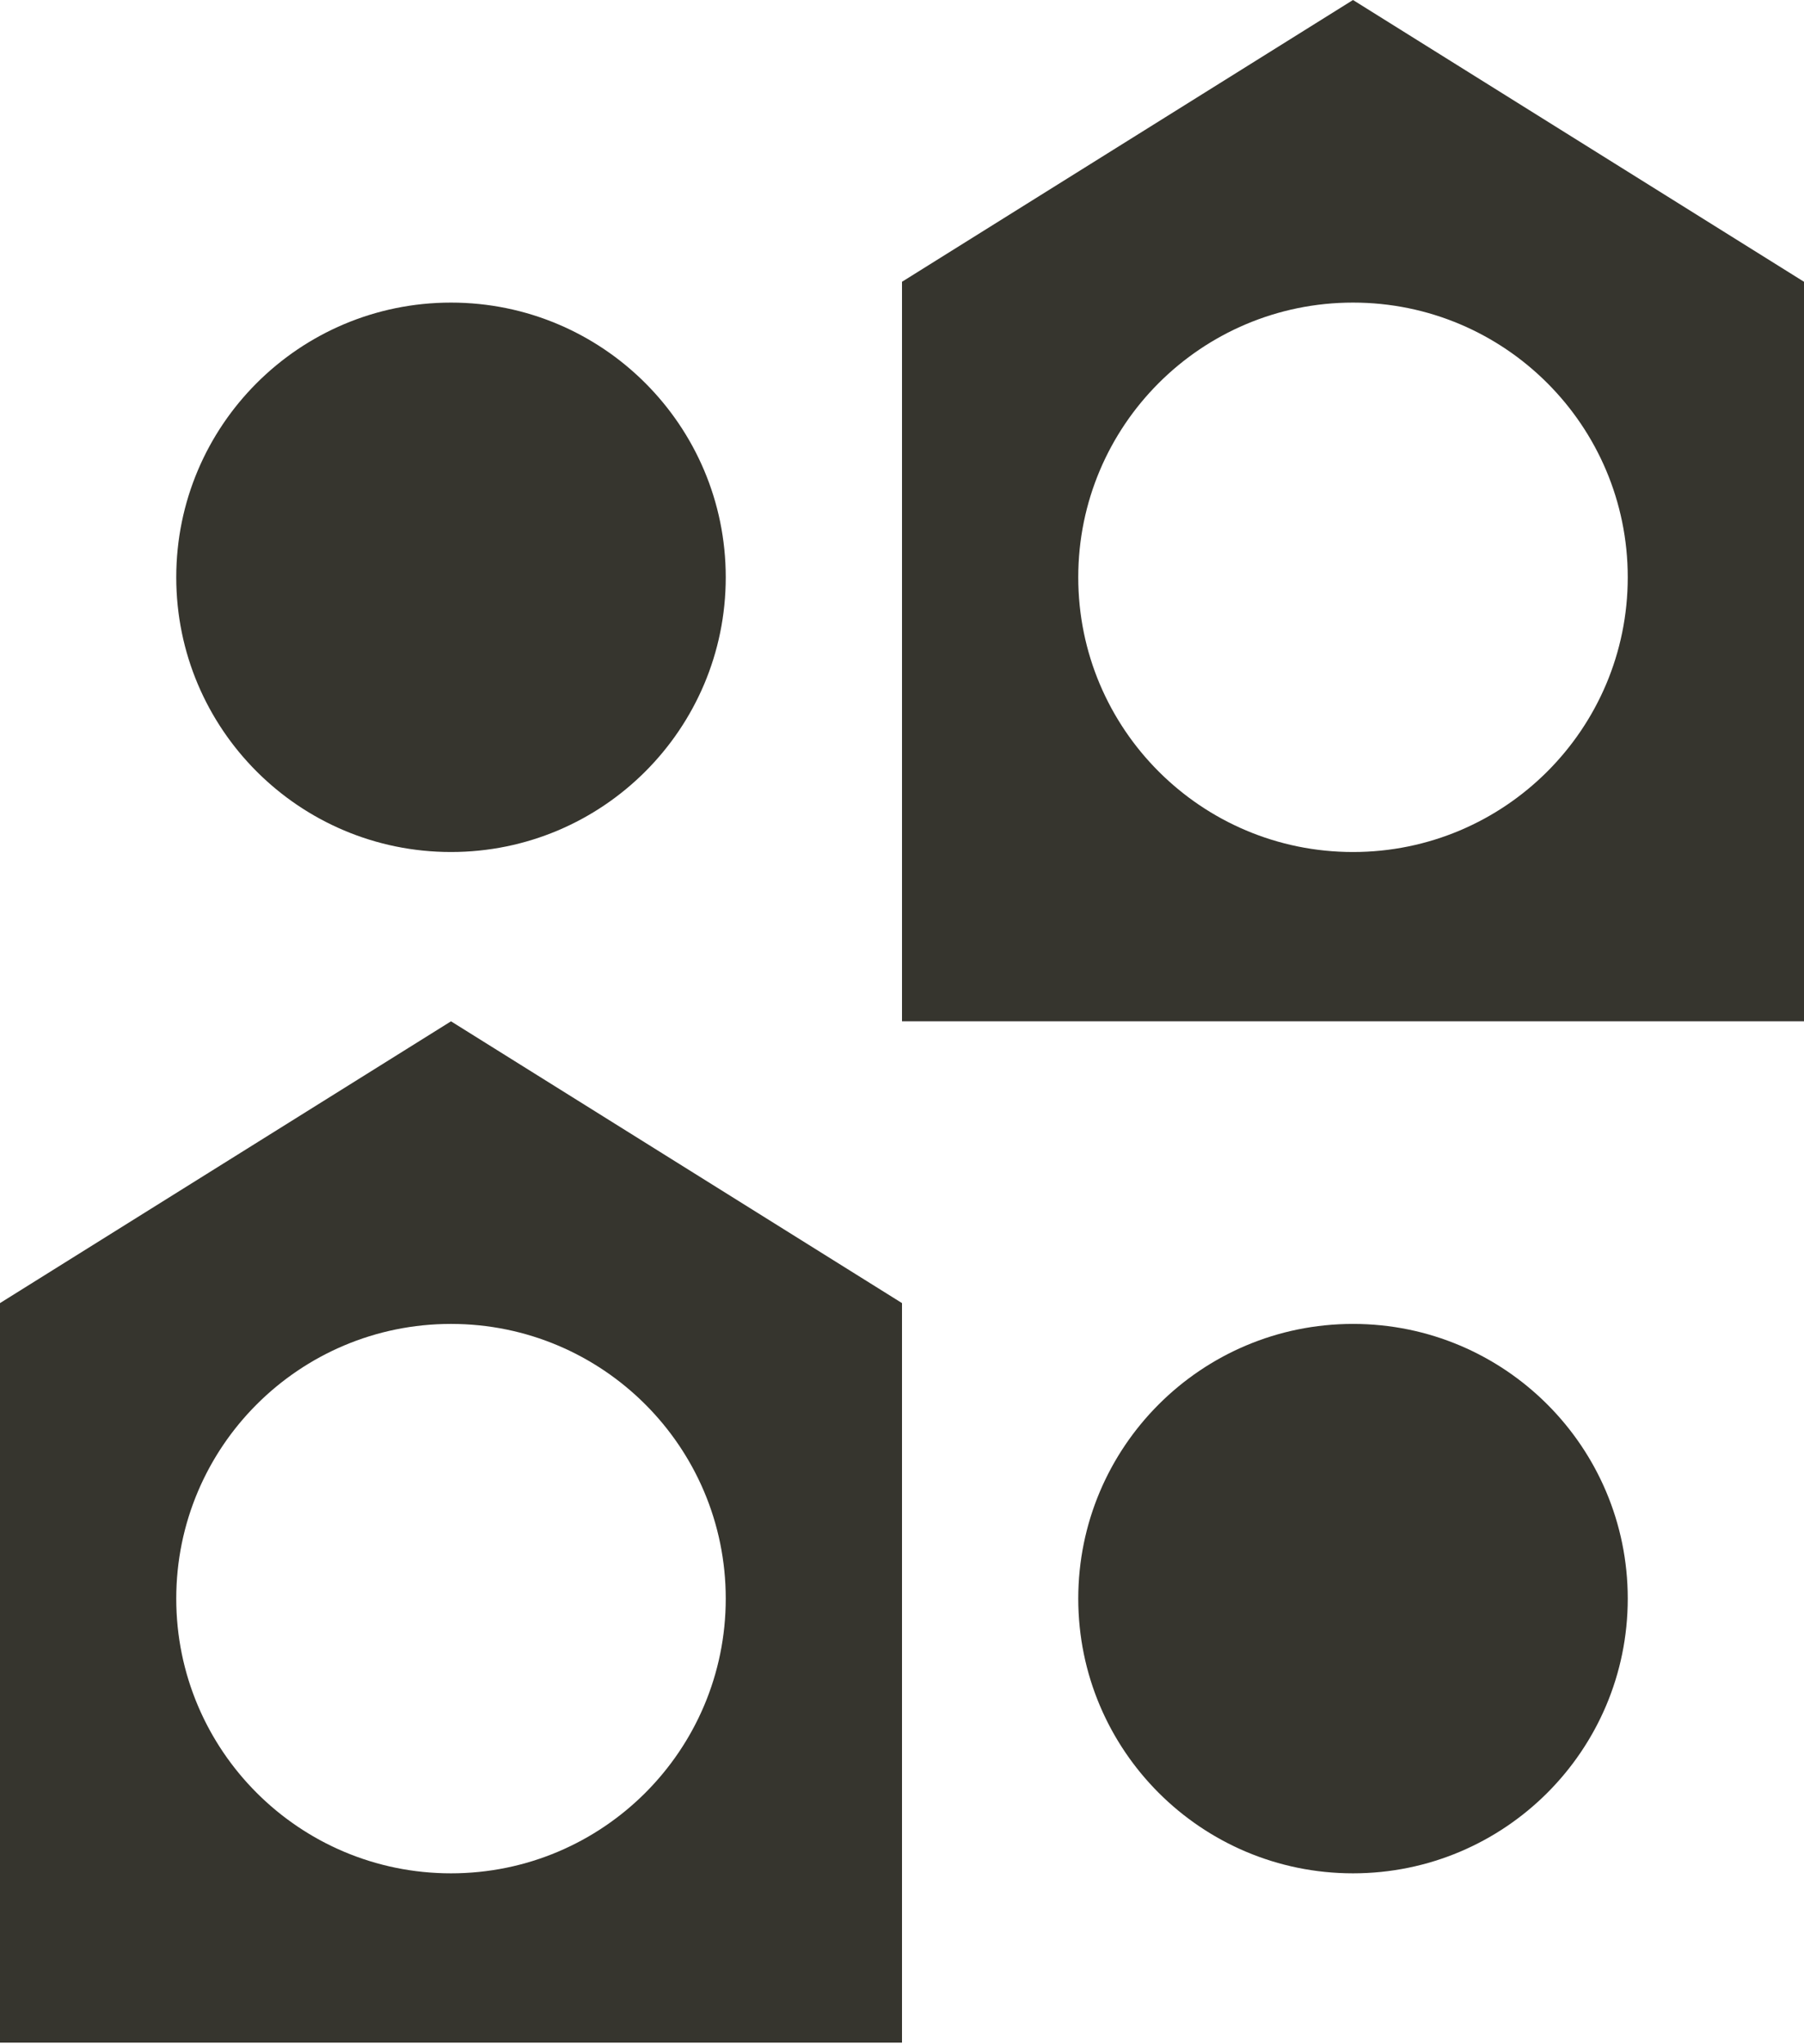
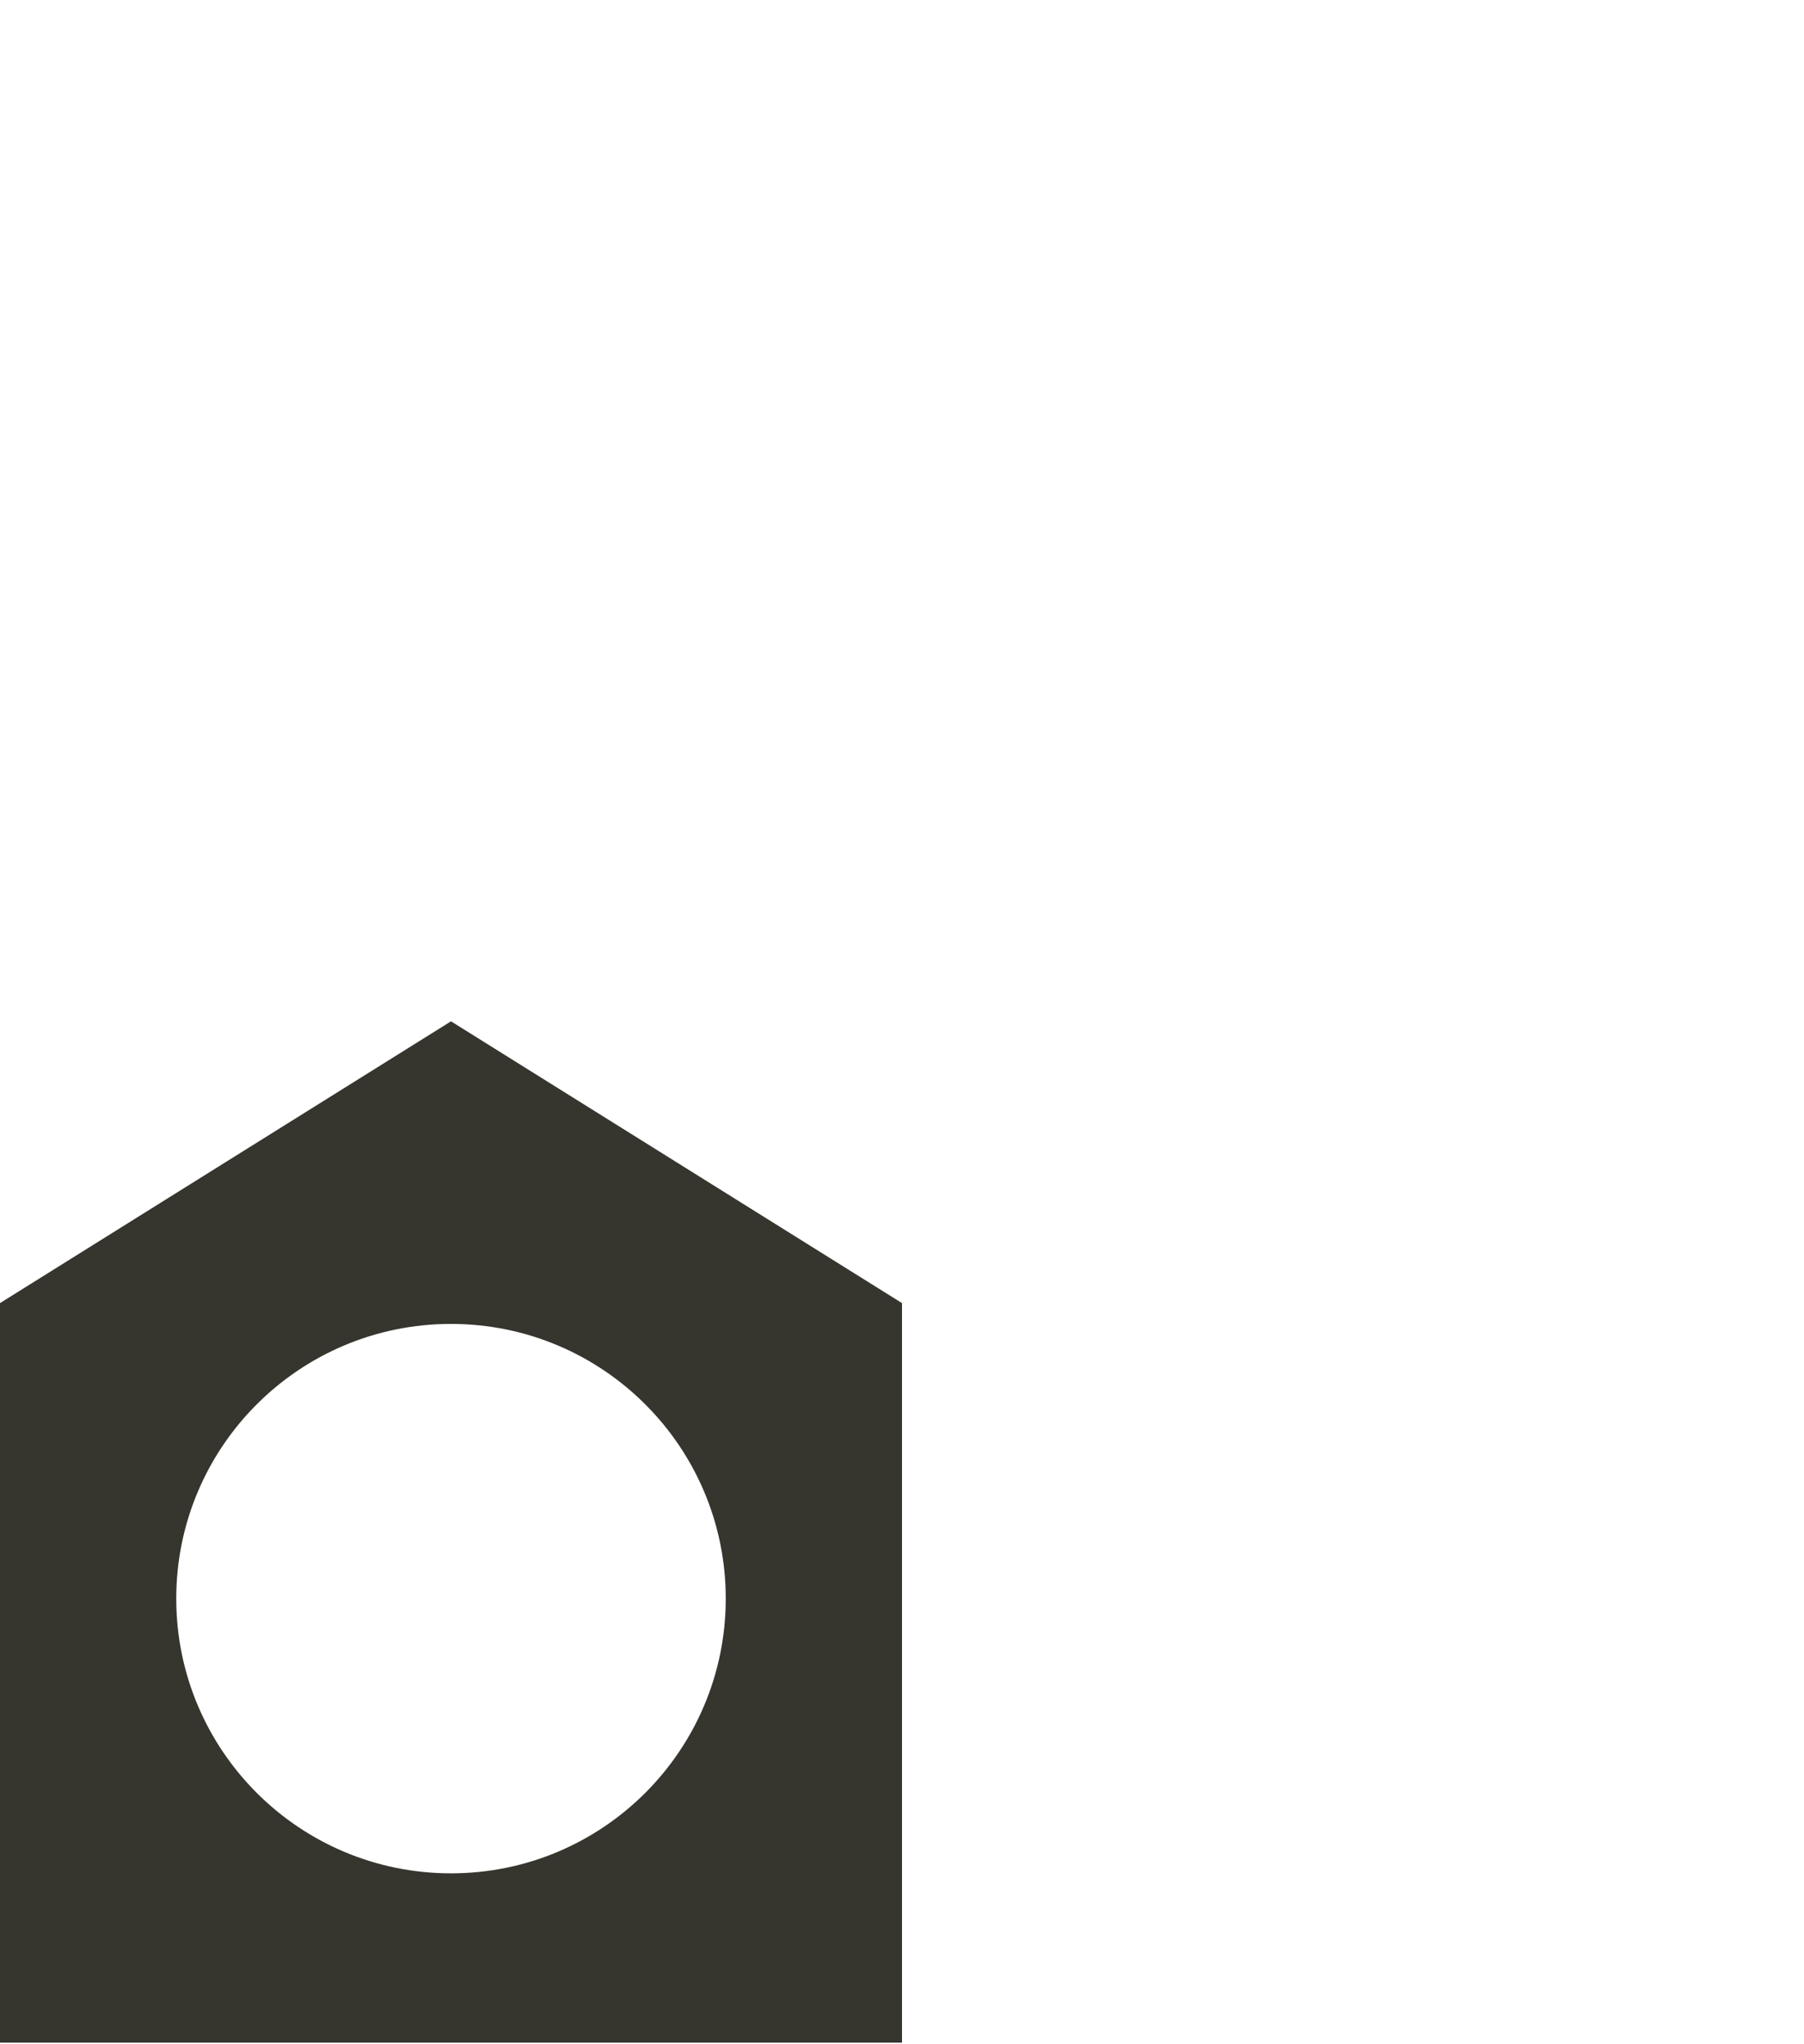
<svg xmlns="http://www.w3.org/2000/svg" width="300" height="340" viewBox="0 0 300 340" fill="none">
-   <path d="M75 141.708C100.233 141.708 120.69 121.252 120.69 96.018C120.69 70.784 100.233 50.328 75 50.328C49.766 50.328 29.31 70.784 29.31 96.018C29.31 121.252 49.766 141.708 75 141.708Z" fill="#36352E" />
  <path d="M0 216.732V339.734H150V216.732L75 169.867L0 216.732ZM120.69 265.885C120.69 291.119 100.234 311.575 75 311.575C49.766 311.575 29.31 291.119 29.31 265.885C29.31 240.651 49.766 220.195 75 220.195C100.234 220.195 120.69 240.651 120.69 265.885Z" fill="#36352E" />
-   <path d="M225.001 311.575C250.234 311.575 270.691 291.119 270.691 265.885C270.691 240.651 250.234 220.195 225.001 220.195C199.767 220.195 179.311 240.651 179.311 265.885C179.311 291.119 199.767 311.575 225.001 311.575Z" fill="#36352E" />
-   <path d="M225 0L150 46.865V169.867H300V46.865L225 0ZM225 141.708C199.766 141.708 179.31 121.252 179.31 96.018C179.31 70.784 199.766 50.328 225 50.328C250.234 50.328 270.69 70.784 270.69 96.018C270.69 121.252 250.234 141.708 225 141.708Z" fill="#36352E" />
</svg>